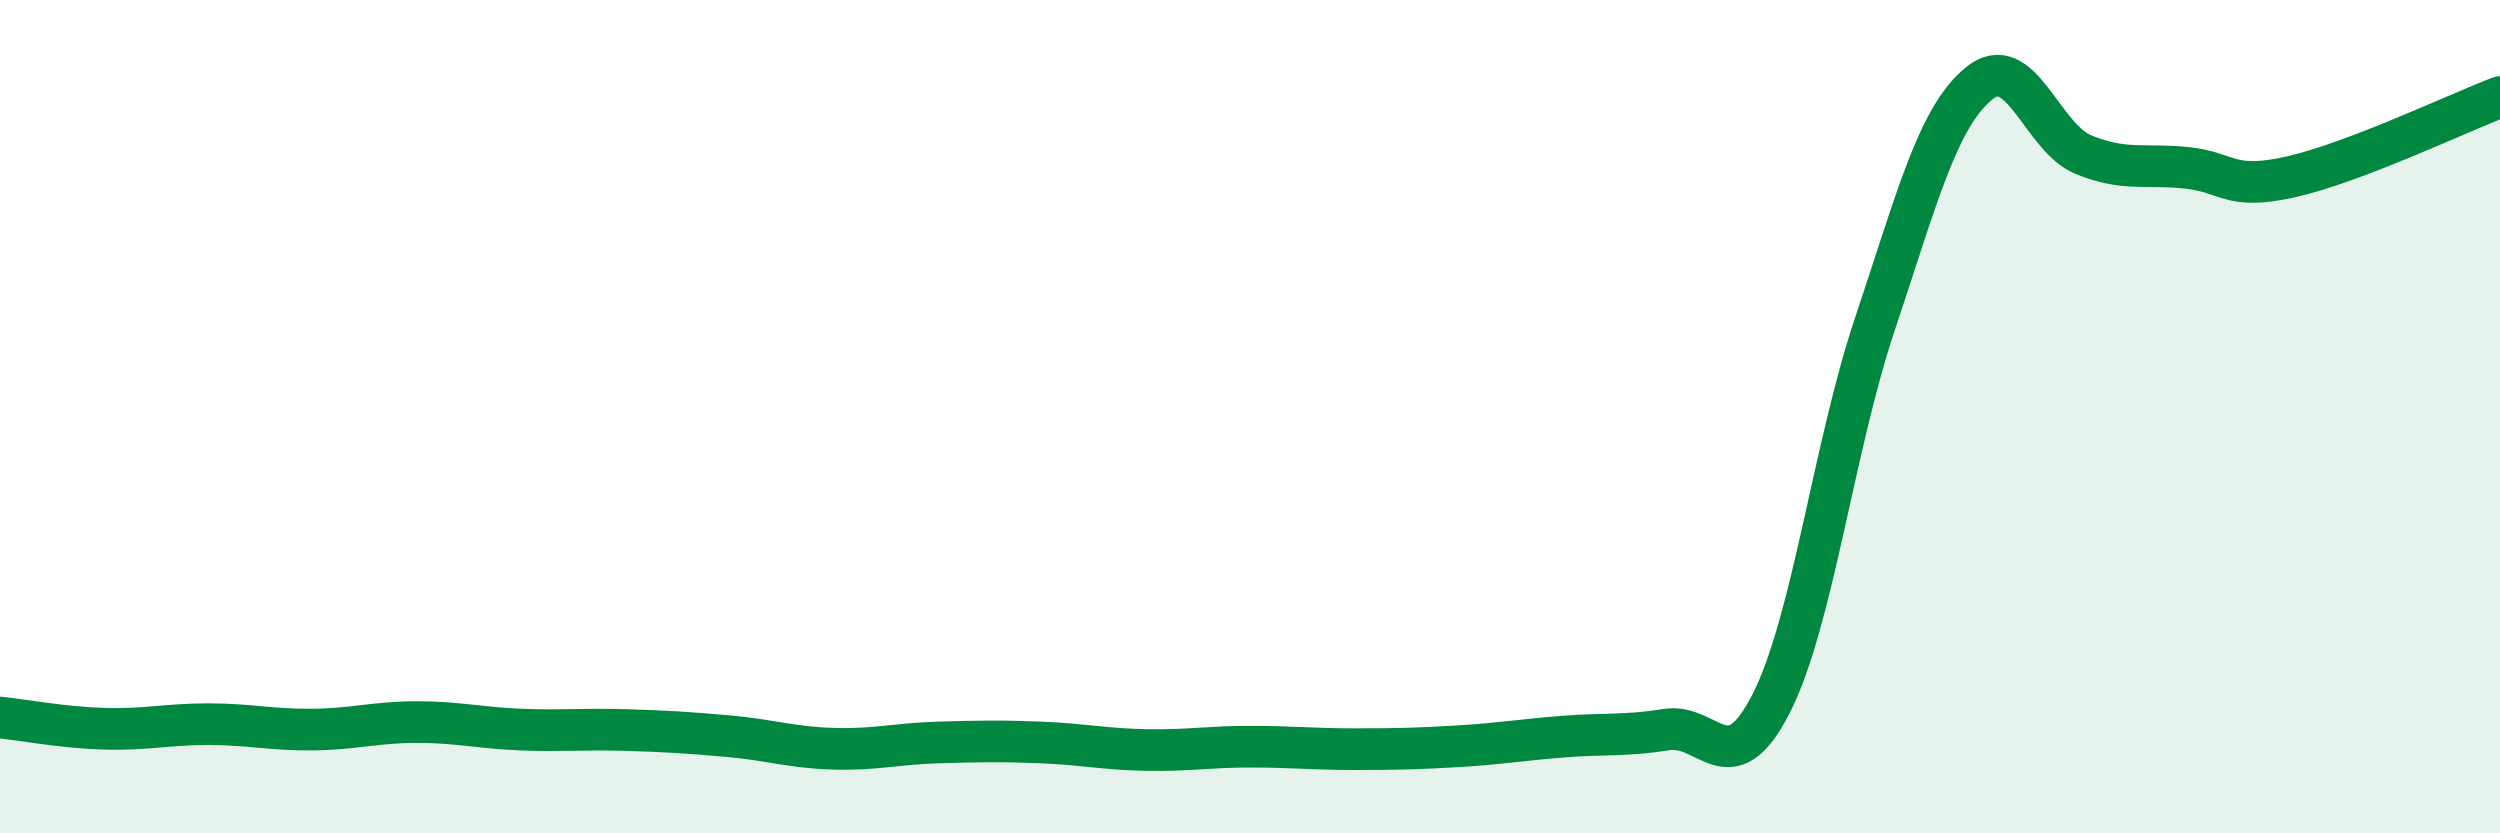
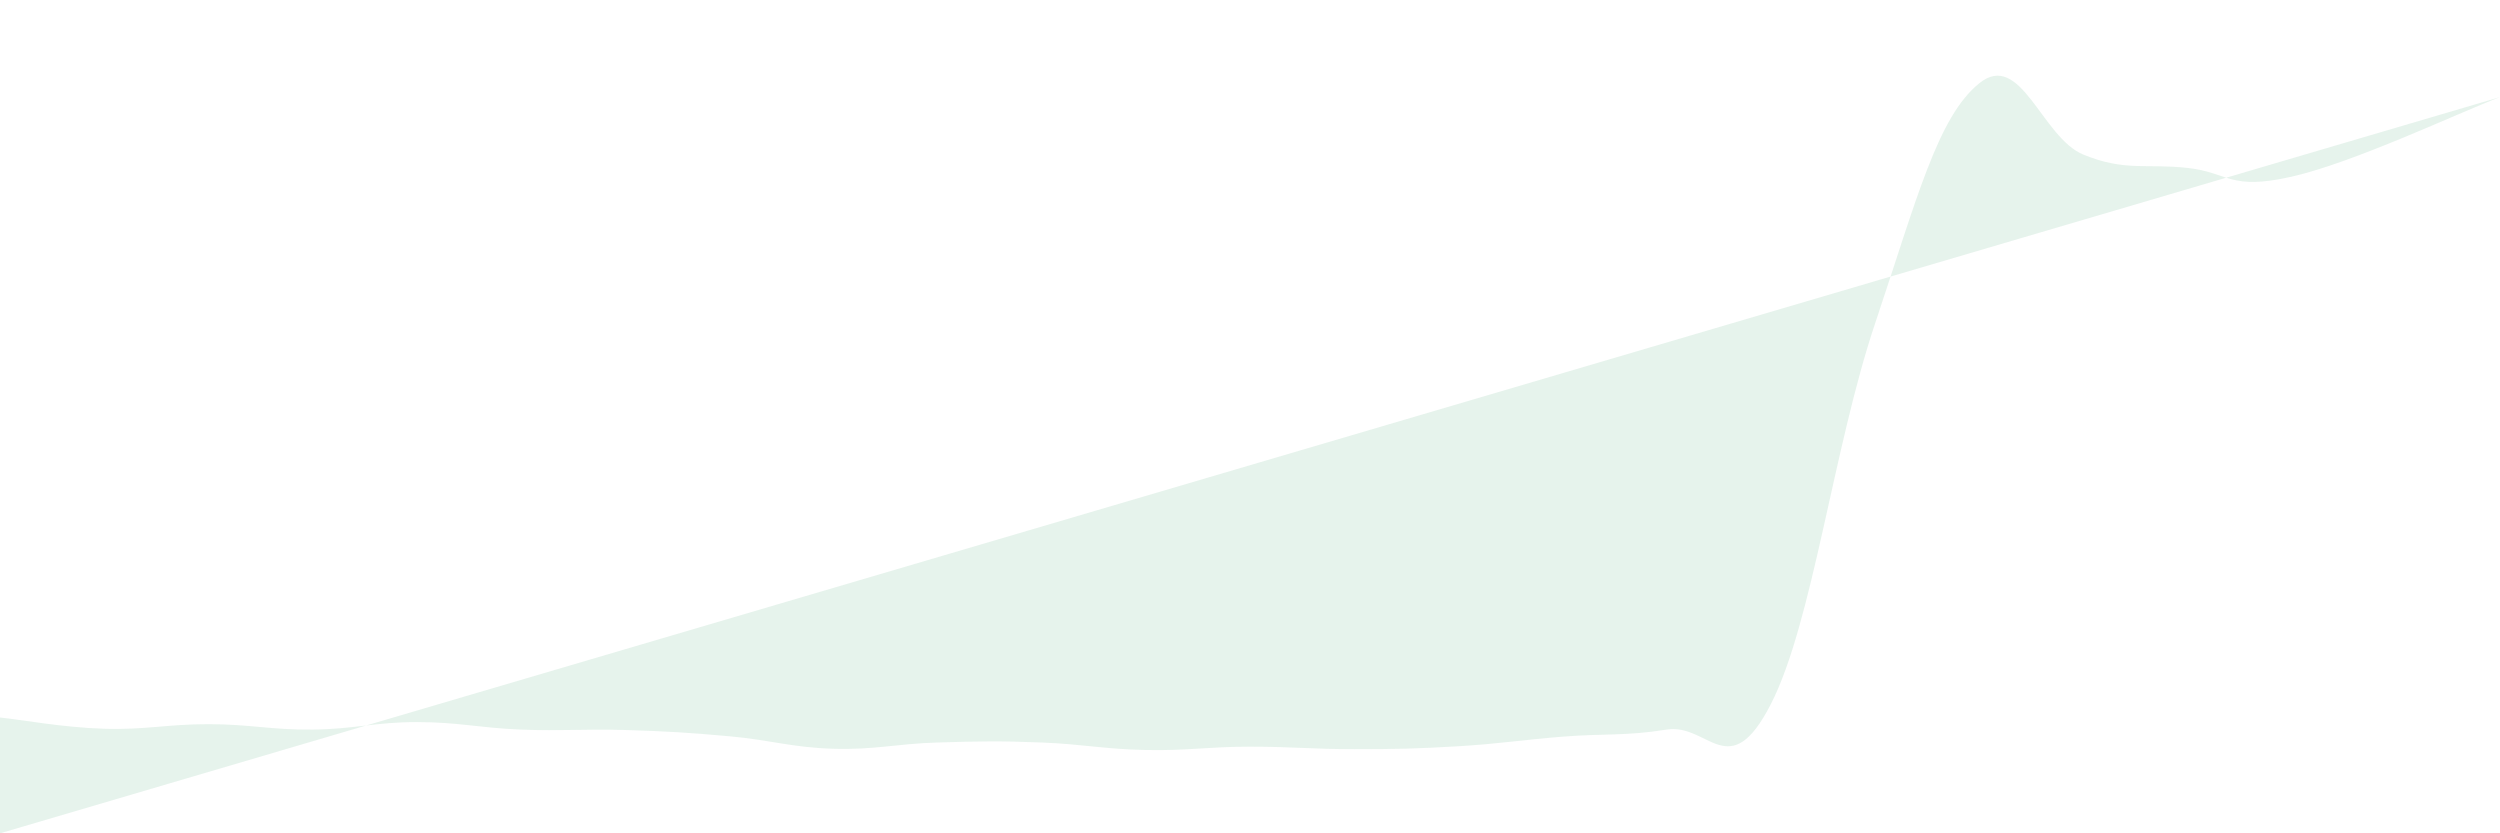
<svg xmlns="http://www.w3.org/2000/svg" width="60" height="20" viewBox="0 0 60 20">
-   <path d="M 0,17.22 C 0.5,17.27 1.5,17.46 2.5,17.49 C 3.5,17.52 4,17.38 5,17.38 C 6,17.38 6.5,17.52 7.5,17.51 C 8.5,17.5 9,17.33 10,17.33 C 11,17.33 11.5,17.47 12.5,17.51 C 13.5,17.55 14,17.49 15,17.52 C 16,17.55 16.5,17.58 17.5,17.67 C 18.5,17.76 19,17.94 20,17.97 C 21,18 21.5,17.85 22.5,17.82 C 23.5,17.79 24,17.78 25,17.82 C 26,17.86 26.5,17.98 27.5,18 C 28.5,18.02 29,17.92 30,17.92 C 31,17.92 31.5,17.98 32.5,17.98 C 33.5,17.98 34,17.97 35,17.91 C 36,17.85 36.5,17.76 37.5,17.68 C 38.5,17.6 39,17.67 40,17.51 C 41,17.35 41.5,18.85 42.5,16.9 C 43.5,14.95 44,10.75 45,7.77 C 46,4.79 46.5,2.81 47.5,2 C 48.5,1.19 49,3.3 50,3.71 C 51,4.12 51.5,3.92 52.5,4.03 C 53.5,4.14 53.5,4.58 55,4.24 C 56.5,3.9 59,2.71 60,2.33L60 20L0 20Z" fill="#008740" opacity="0.1" stroke-linecap="round" stroke-linejoin="round" />
-   <path d="M 0,17.22 C 0.5,17.27 1.5,17.46 2.5,17.49 C 3.5,17.52 4,17.38 5,17.38 C 6,17.38 6.5,17.52 7.5,17.51 C 8.5,17.5 9,17.33 10,17.33 C 11,17.33 11.5,17.47 12.5,17.51 C 13.5,17.55 14,17.49 15,17.52 C 16,17.55 16.5,17.58 17.5,17.67 C 18.5,17.76 19,17.94 20,17.97 C 21,18 21.5,17.85 22.5,17.82 C 23.5,17.79 24,17.78 25,17.82 C 26,17.86 26.5,17.98 27.5,18 C 28.5,18.02 29,17.92 30,17.92 C 31,17.92 31.5,17.98 32.5,17.98 C 33.5,17.98 34,17.97 35,17.91 C 36,17.85 36.5,17.76 37.5,17.68 C 38.5,17.6 39,17.67 40,17.51 C 41,17.35 41.5,18.85 42.5,16.9 C 43.5,14.95 44,10.75 45,7.77 C 46,4.79 46.5,2.81 47.5,2 C 48.5,1.19 49,3.3 50,3.71 C 51,4.12 51.5,3.92 52.5,4.03 C 53.5,4.14 53.5,4.58 55,4.24 C 56.5,3.9 59,2.71 60,2.33" stroke="#008740" stroke-width="1" fill="none" stroke-linecap="round" stroke-linejoin="round" />
+   <path d="M 0,17.22 C 0.5,17.27 1.5,17.46 2.5,17.49 C 3.5,17.52 4,17.38 5,17.38 C 6,17.38 6.5,17.52 7.5,17.51 C 8.5,17.5 9,17.33 10,17.33 C 11,17.33 11.5,17.47 12.5,17.51 C 13.5,17.55 14,17.49 15,17.52 C 16,17.55 16.5,17.58 17.5,17.67 C 18.5,17.76 19,17.94 20,17.97 C 21,18 21.5,17.85 22.5,17.82 C 23.5,17.79 24,17.78 25,17.82 C 26,17.86 26.5,17.98 27.5,18 C 28.5,18.02 29,17.92 30,17.92 C 31,17.92 31.5,17.98 32.5,17.98 C 33.5,17.98 34,17.97 35,17.91 C 36,17.85 36.5,17.76 37.5,17.68 C 38.5,17.6 39,17.67 40,17.51 C 41,17.35 41.5,18.85 42.5,16.9 C 43.5,14.95 44,10.75 45,7.77 C 46,4.79 46.5,2.81 47.5,2 C 48.5,1.19 49,3.3 50,3.71 C 51,4.12 51.5,3.92 52.5,4.03 C 53.5,4.14 53.5,4.58 55,4.24 C 56.5,3.9 59,2.71 60,2.33L0 20Z" fill="#008740" opacity="0.1" stroke-linecap="round" stroke-linejoin="round" />
</svg>